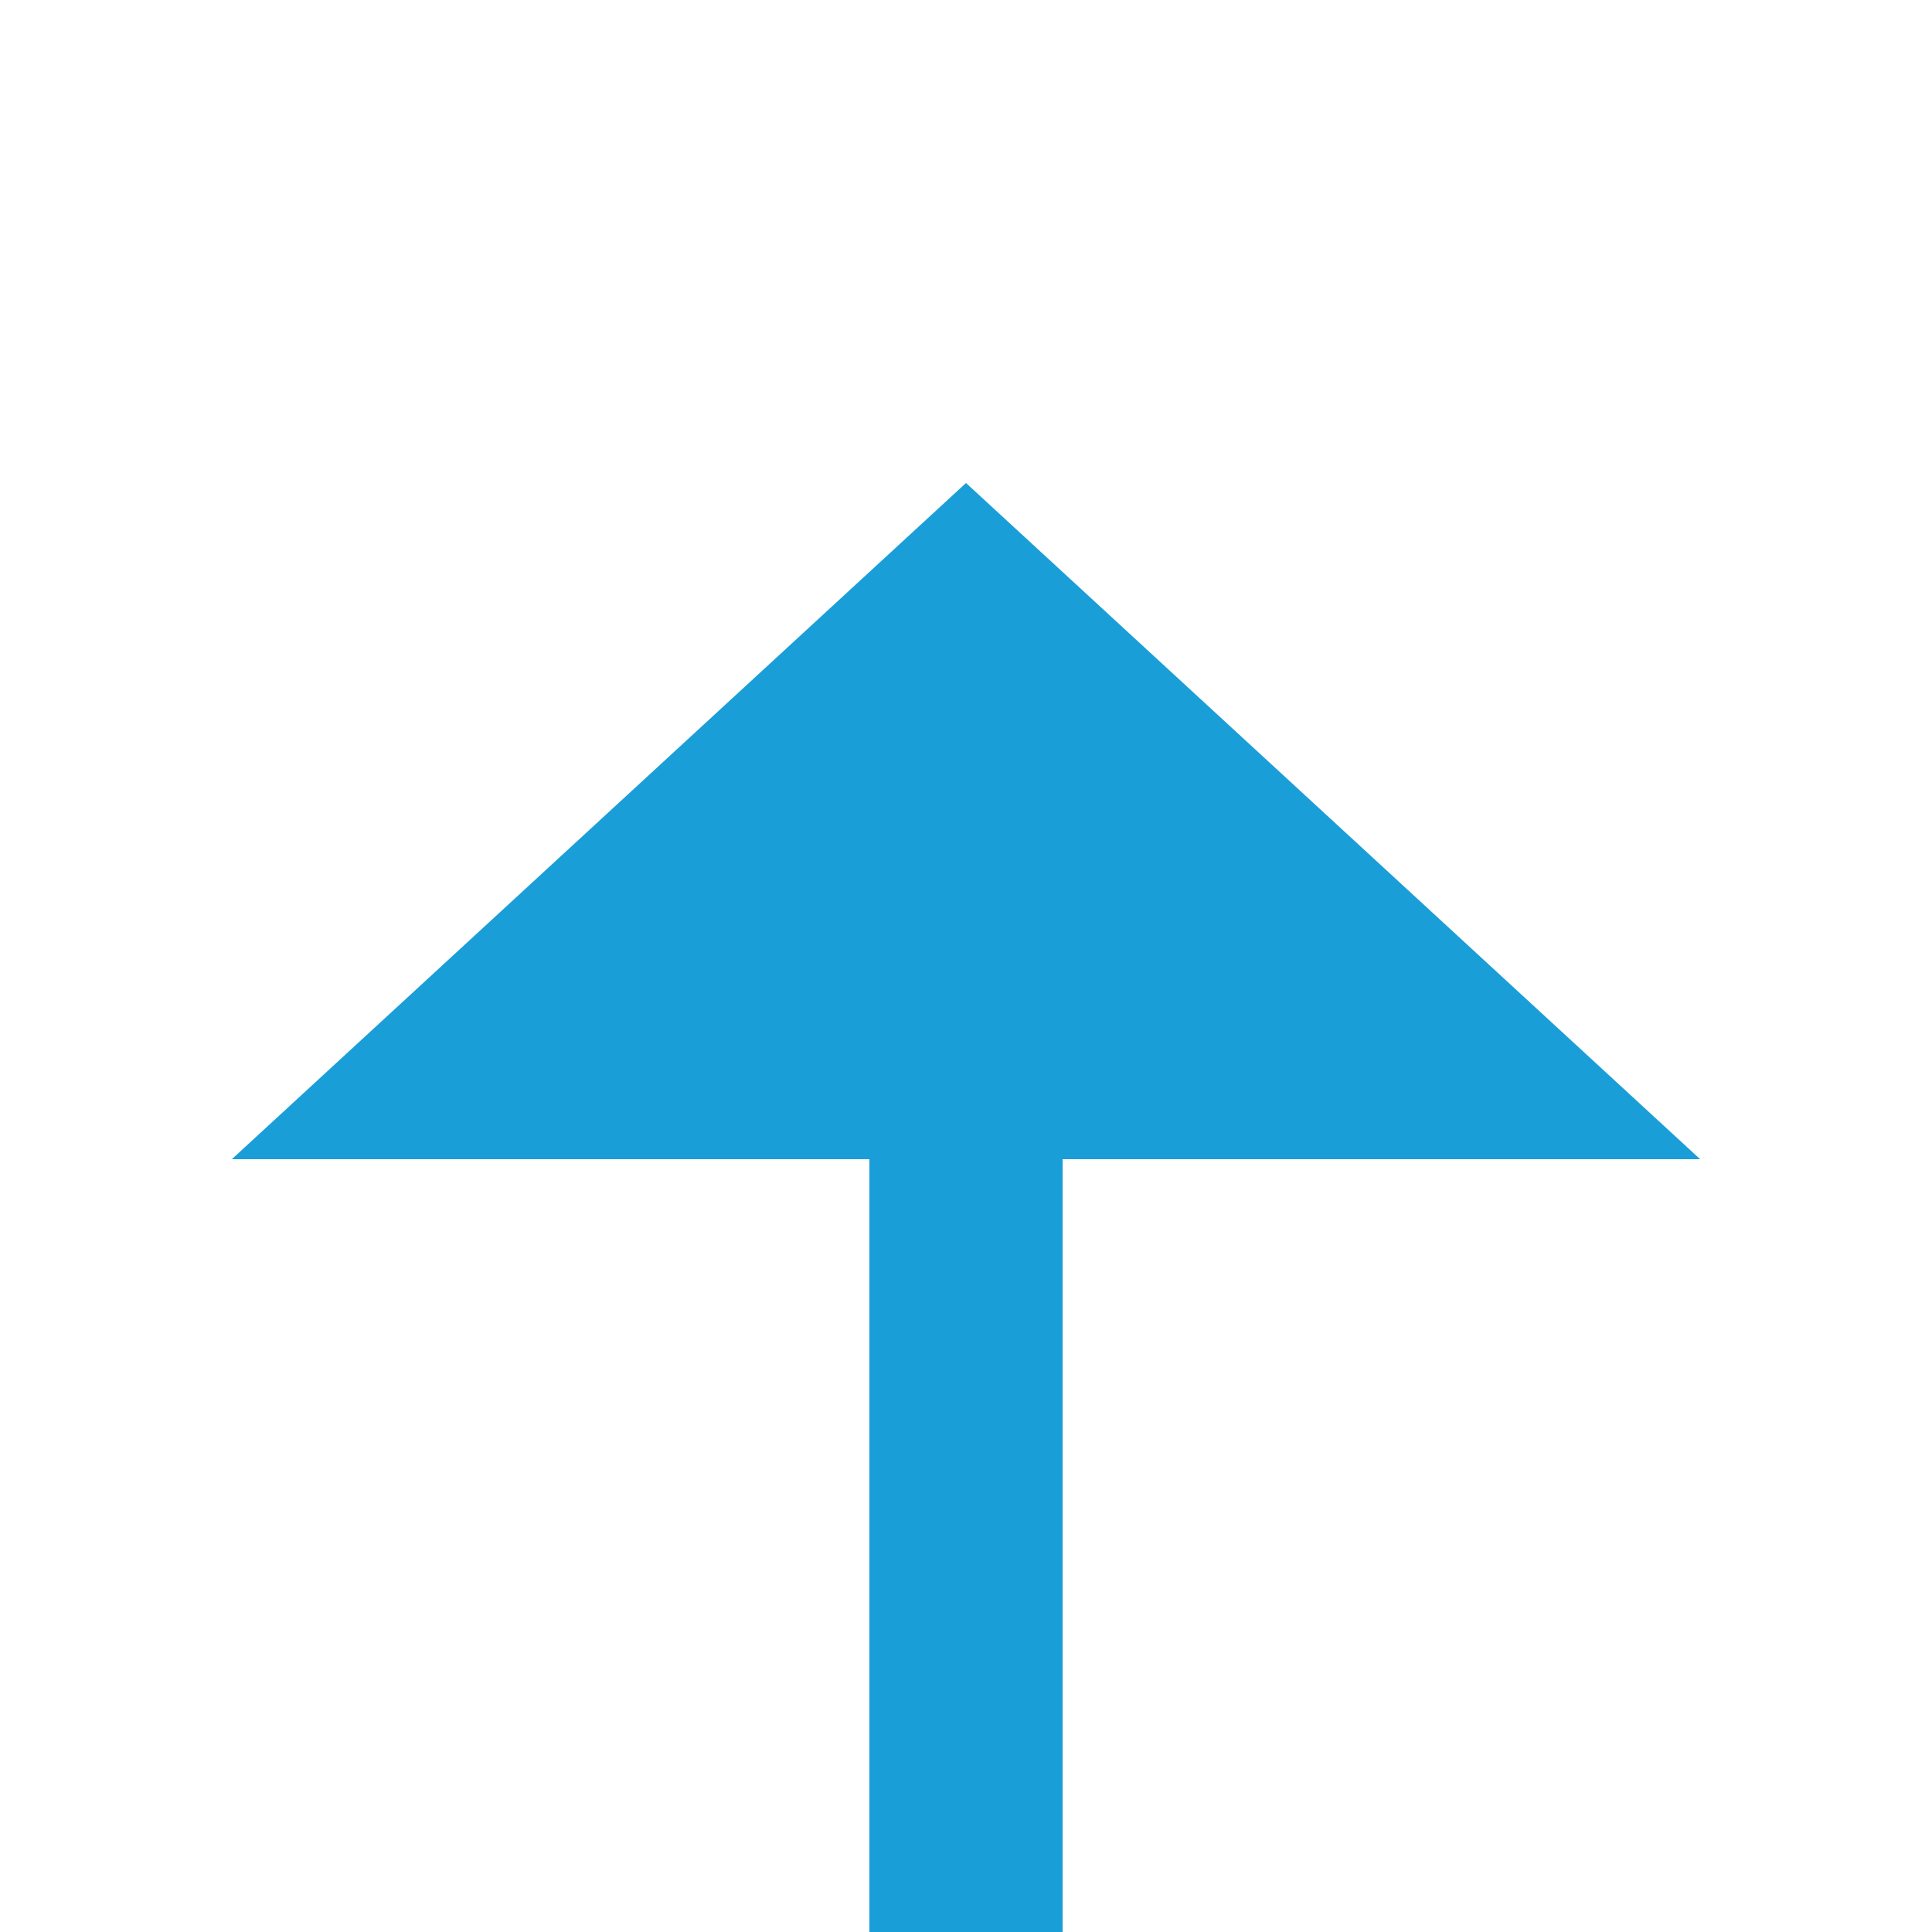
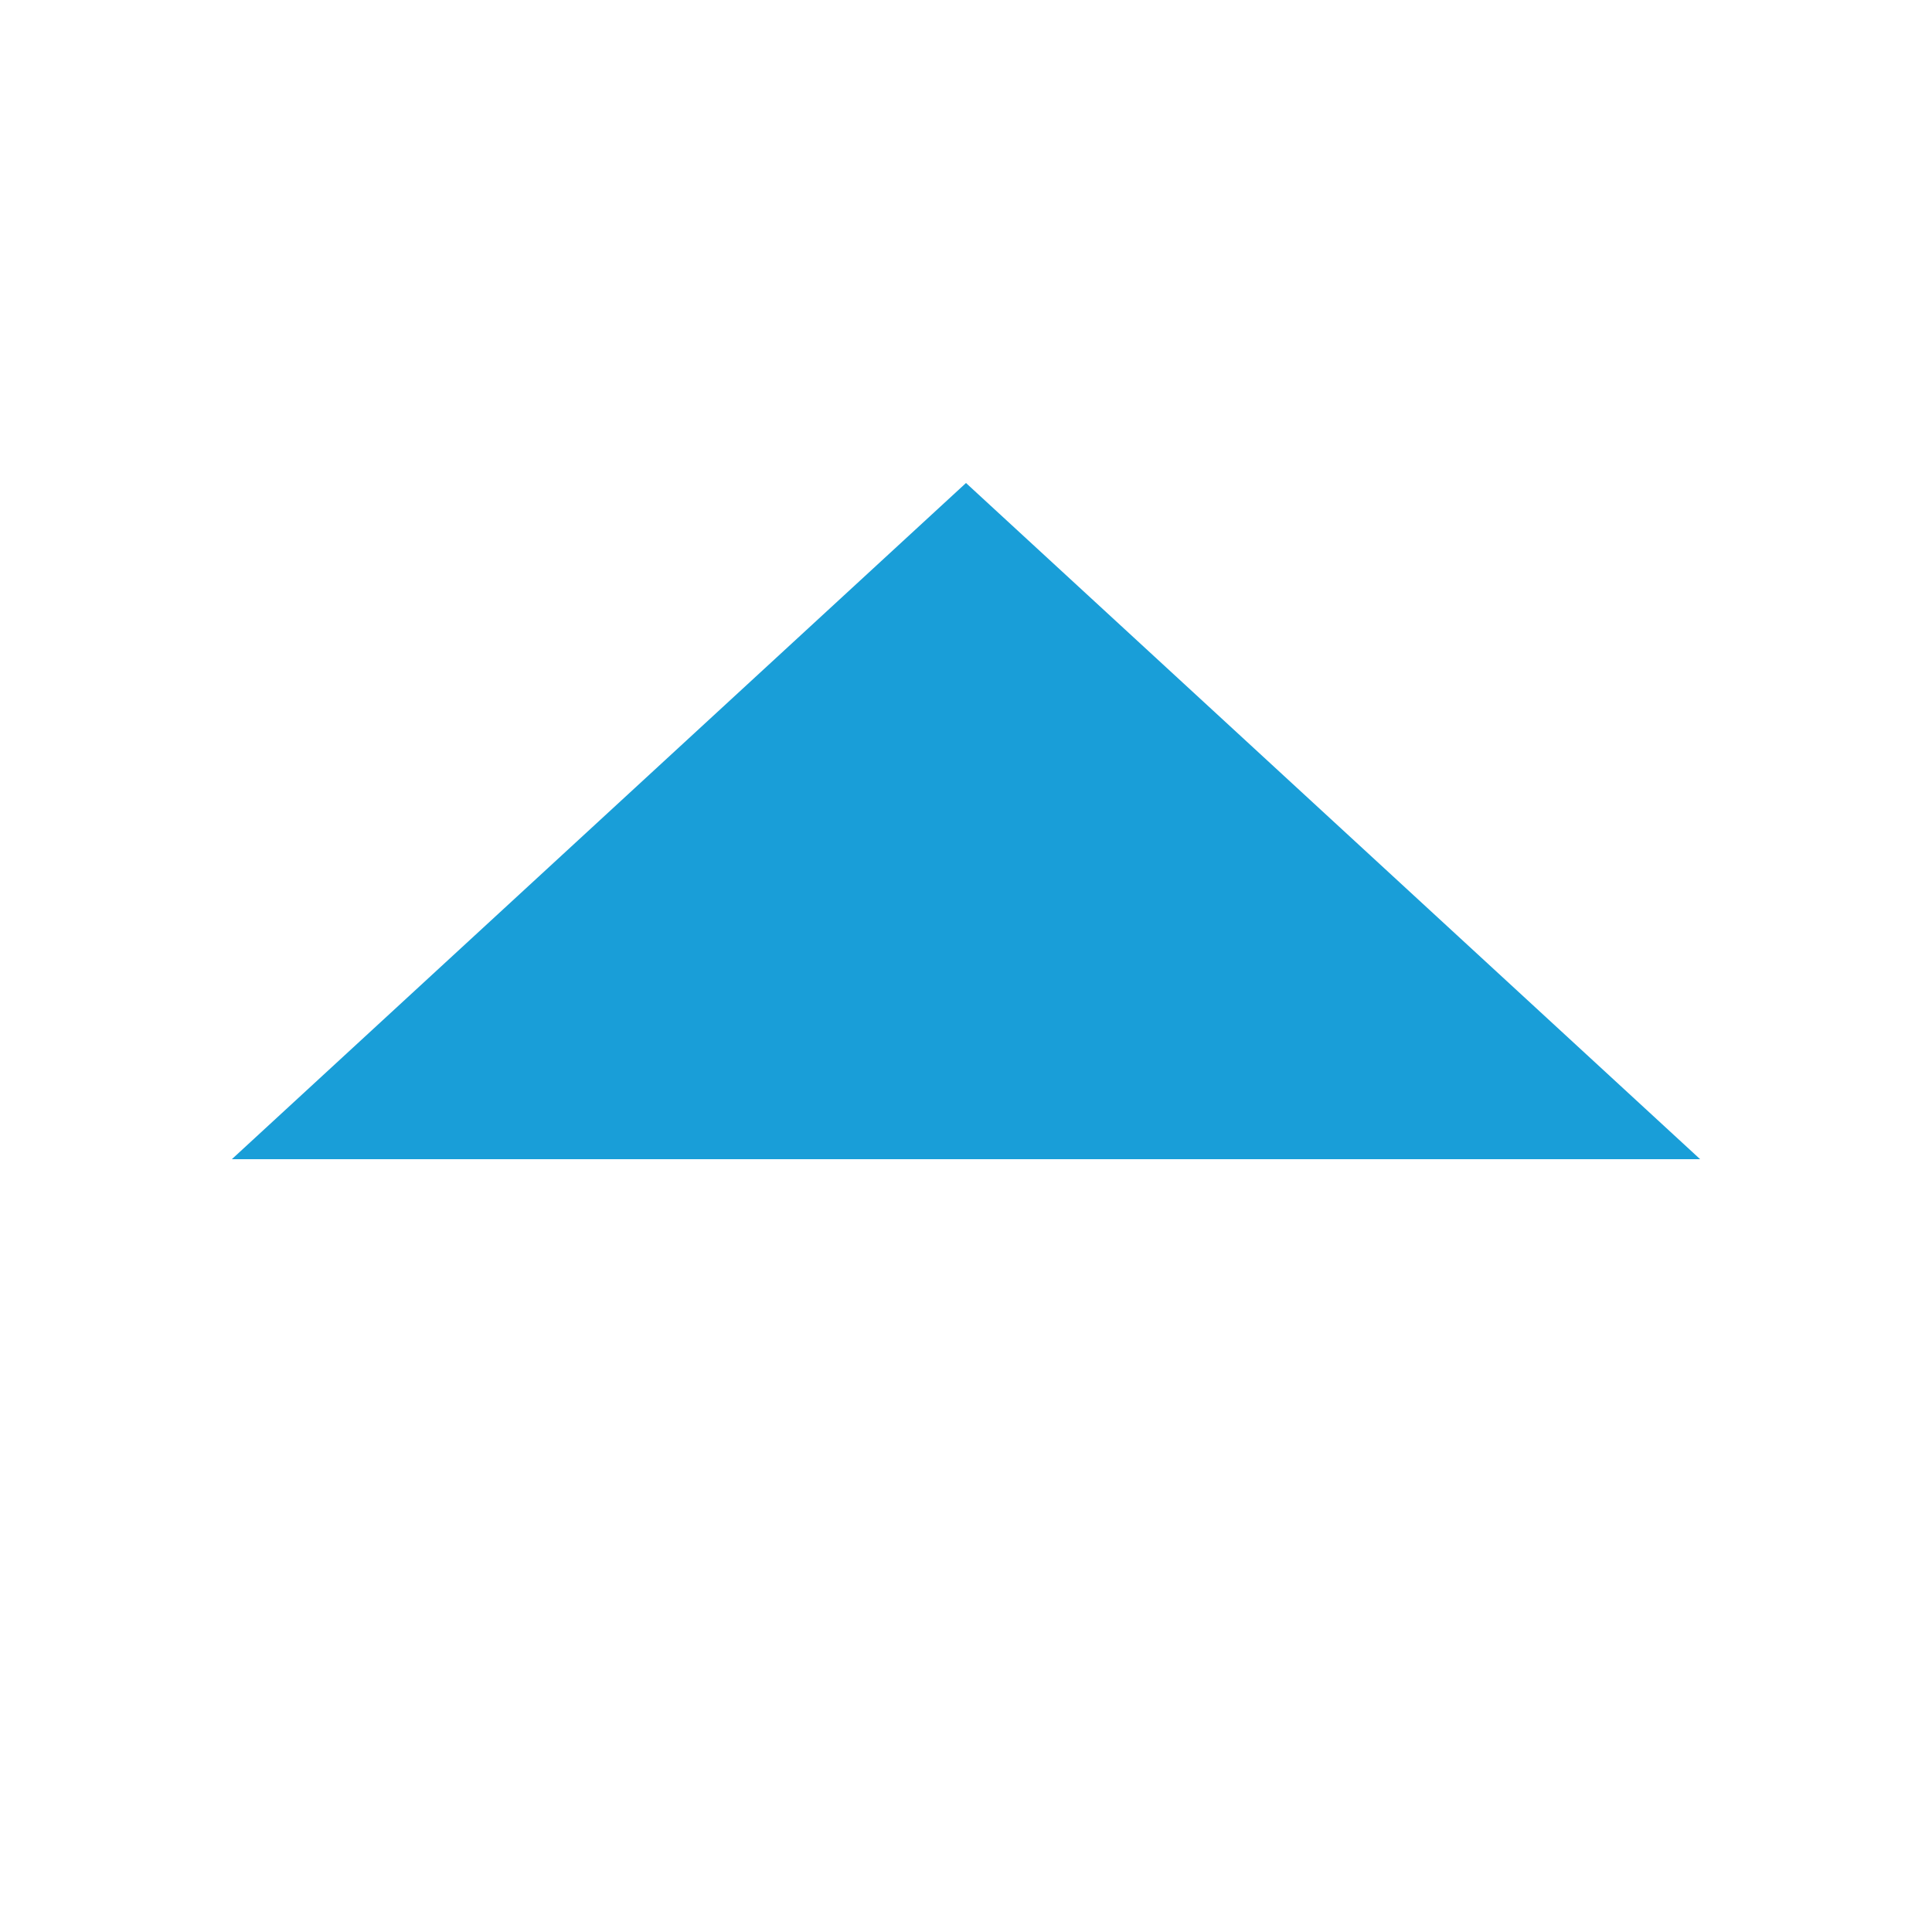
<svg xmlns="http://www.w3.org/2000/svg" version="1.1" width="20px" height="20px" preserveAspectRatio="xMinYMid meet" viewBox="1034 2829  20 18">
-   <path d="M 179 2833  L 179 2850  L 1044 2850  L 1044 2839  " stroke-width="2" stroke="#199ed8" fill="none" />
  <path d="M 1051.6 2840  L 1044 2833  L 1036.4 2840  L 1051.6 2840  Z " fill-rule="nonzero" fill="#199ed8" stroke="none" />
</svg>